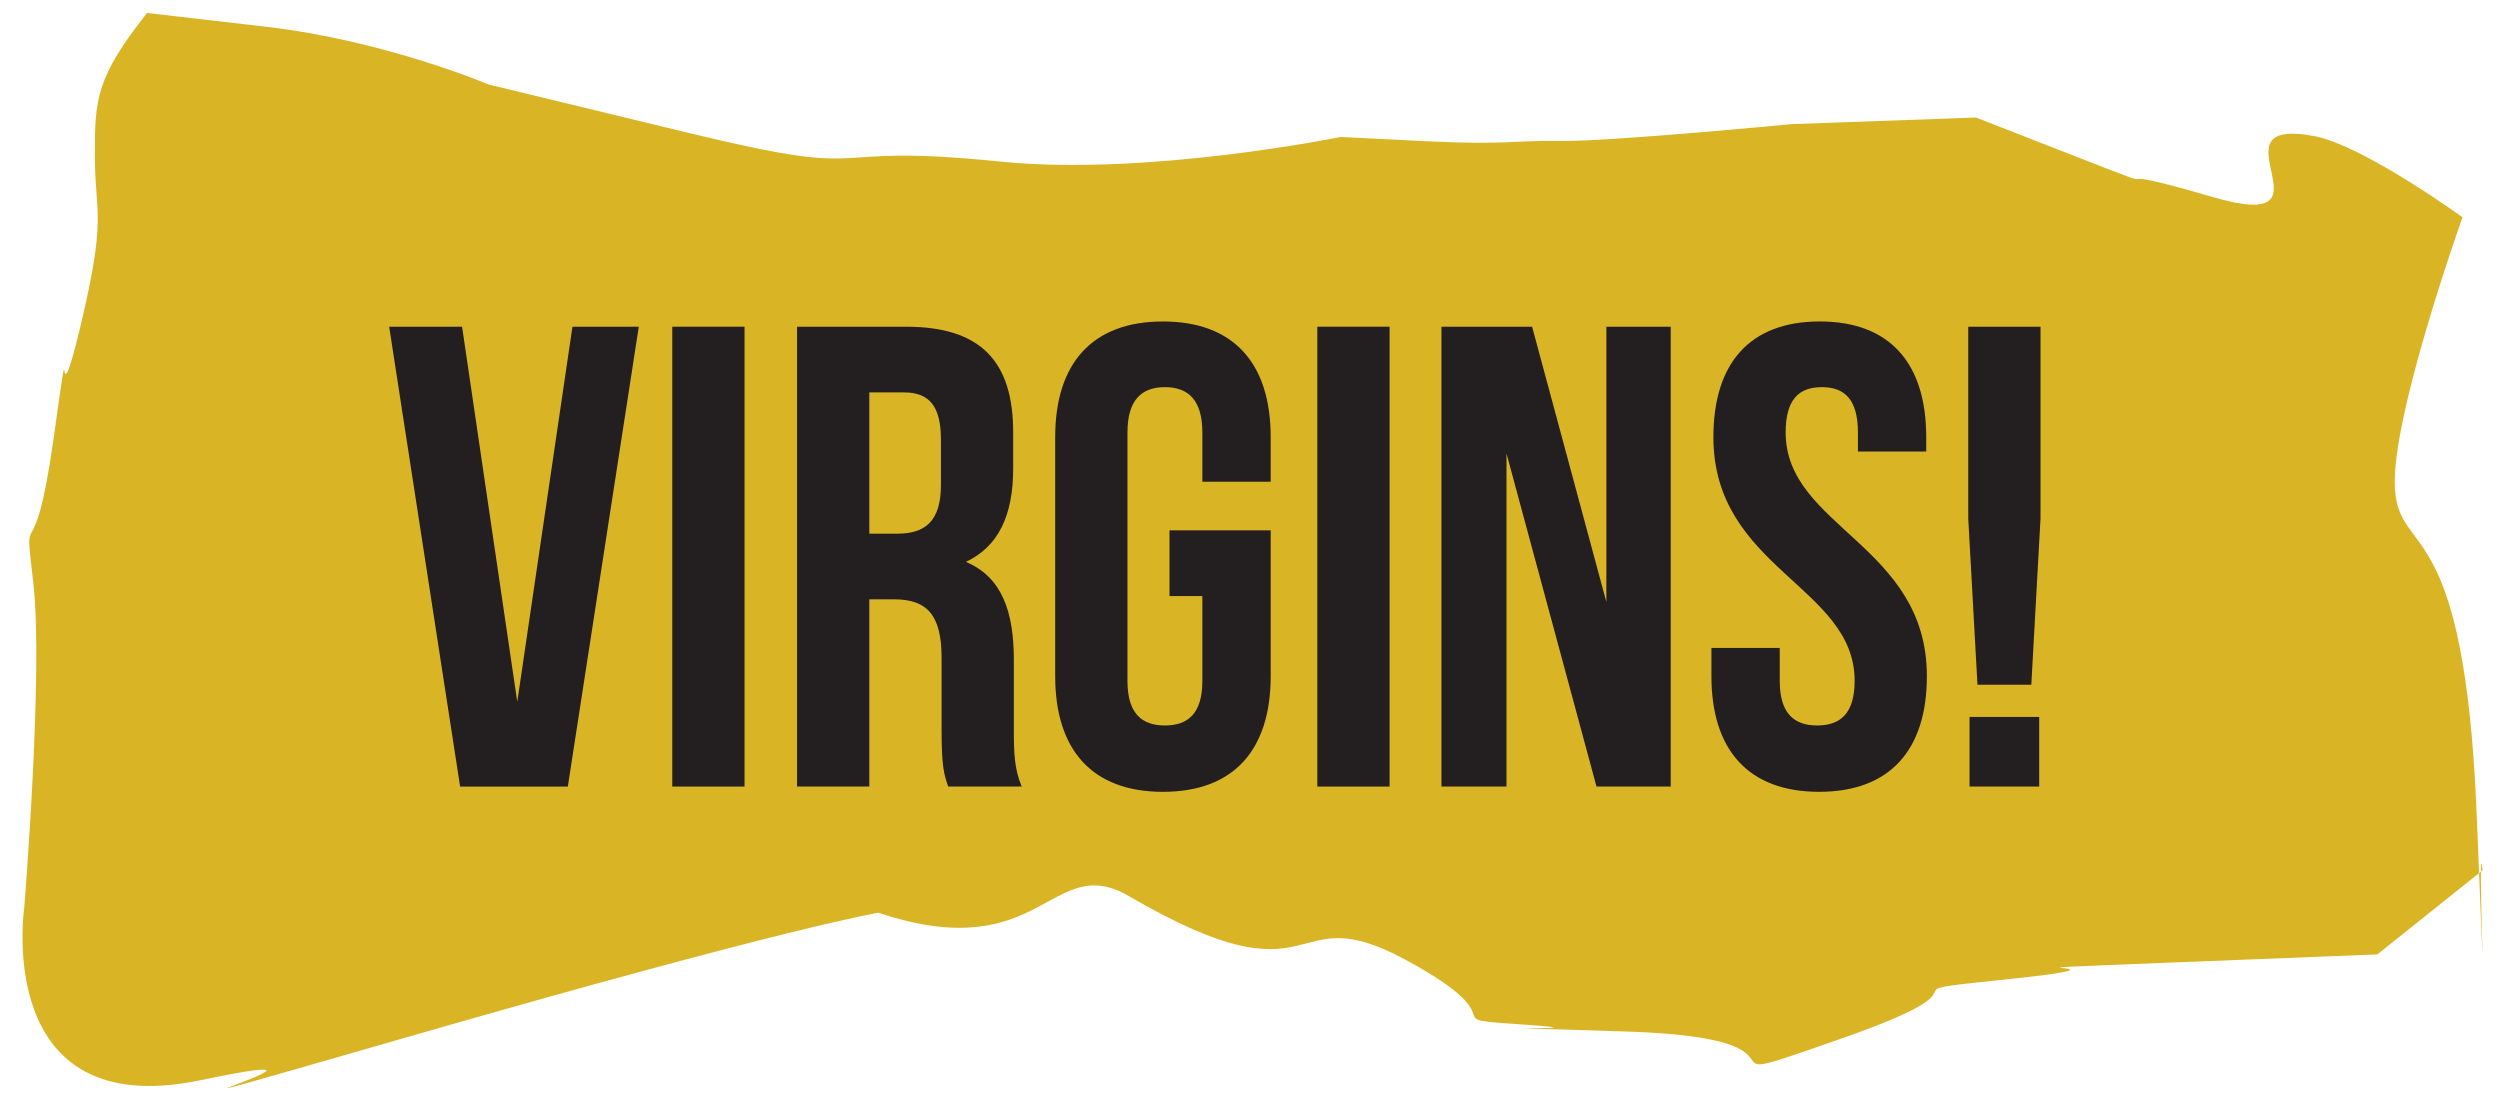
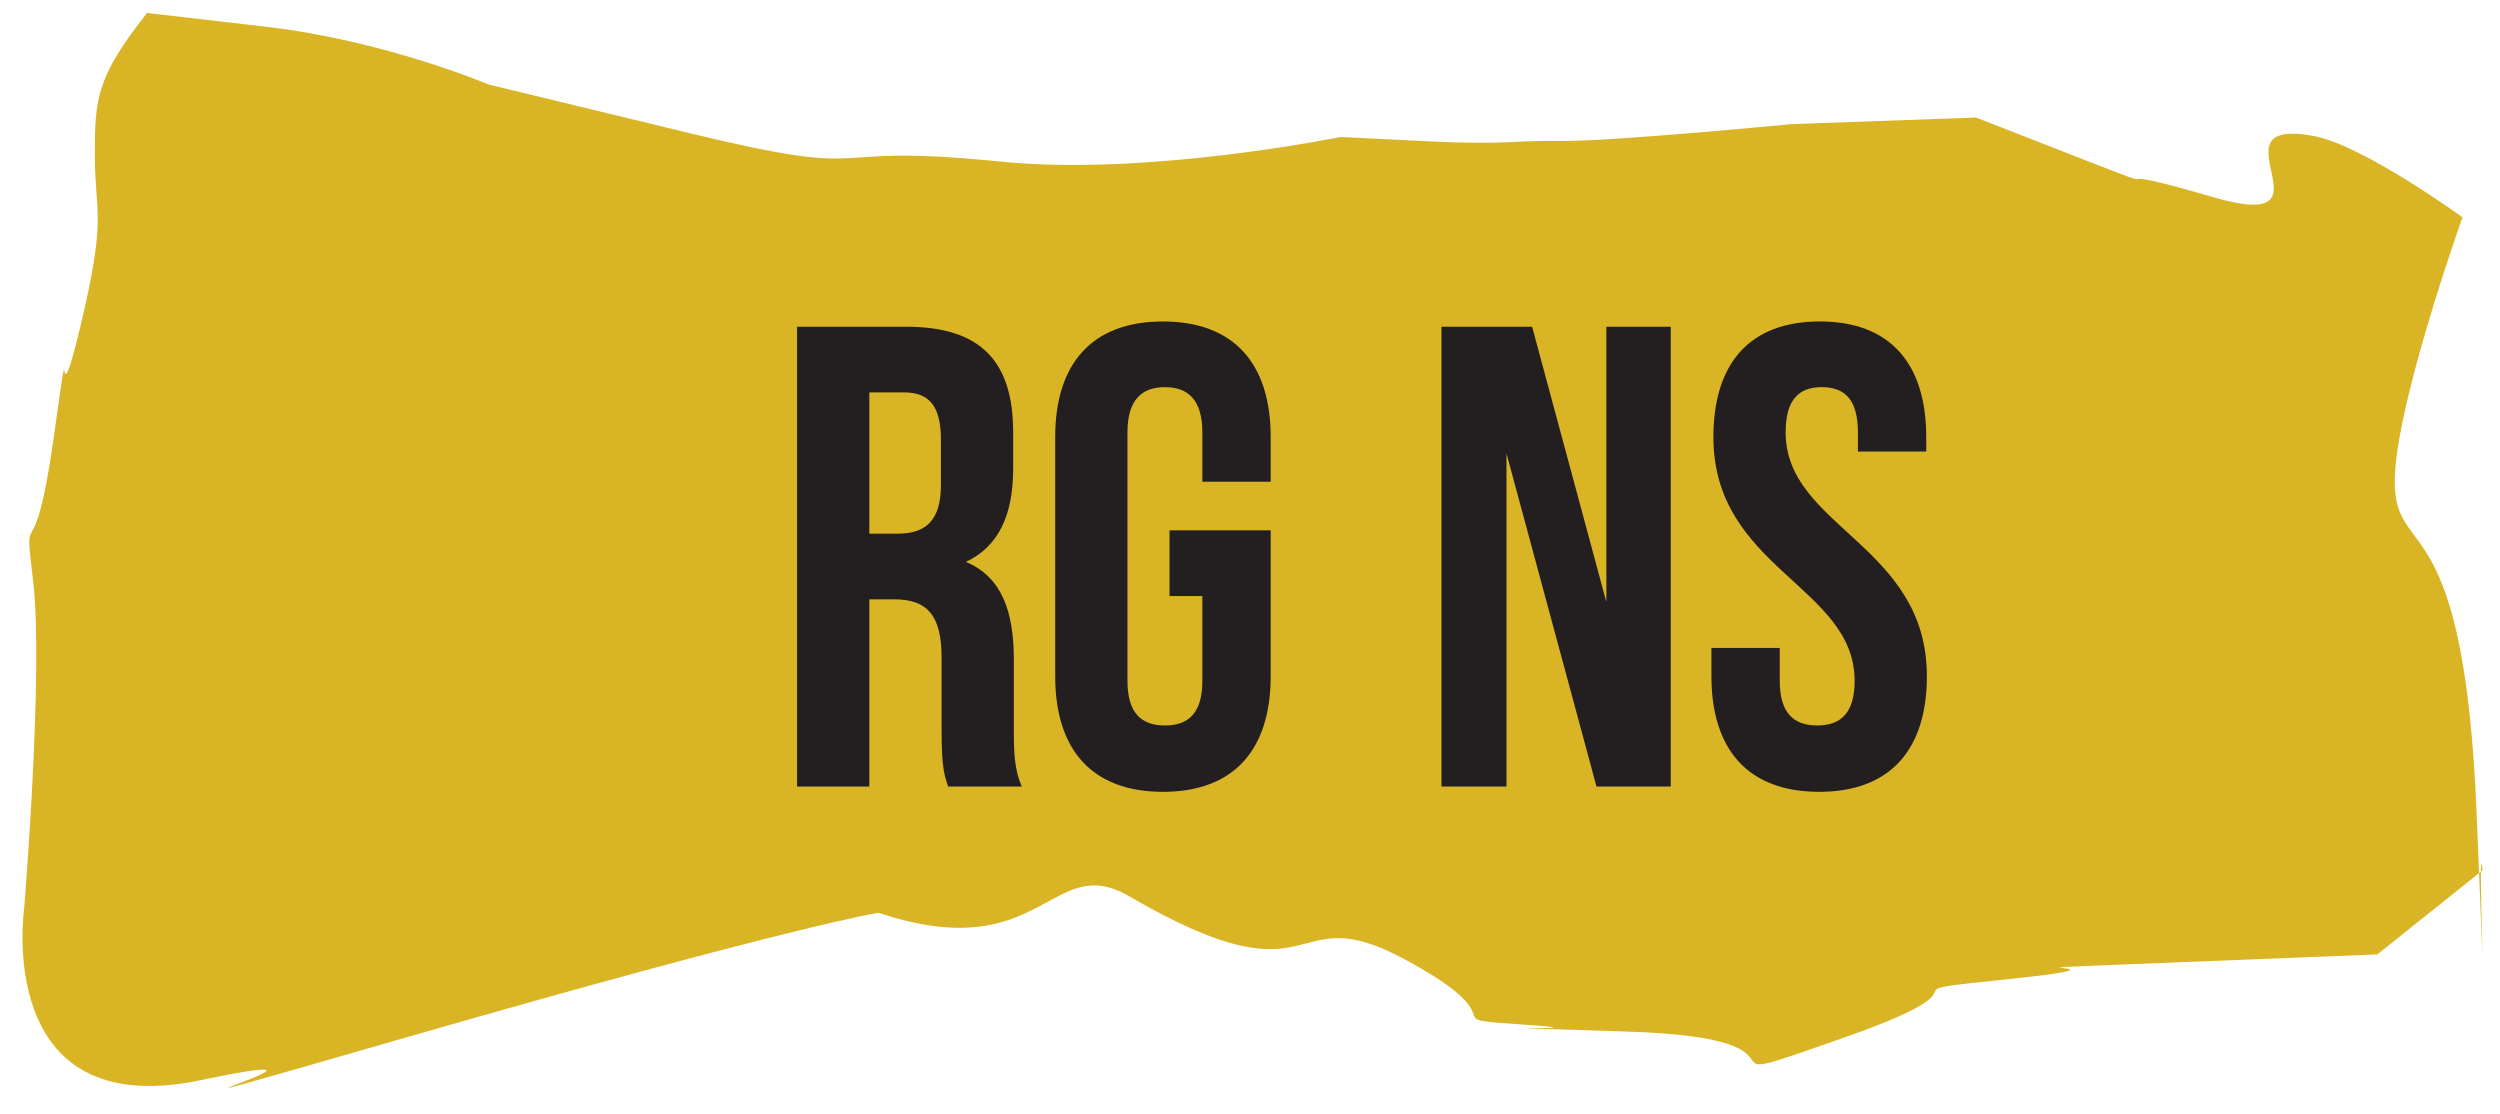
<svg xmlns="http://www.w3.org/2000/svg" xmlns:ns1="http://www.serif.com/" width="100%" height="100%" viewBox="0 0 496 221" xml:space="preserve" style="fill-rule:evenodd;clip-rule:evenodd;stroke-linejoin:round;stroke-miterlimit:2;">
  <rect id="Mesa-de-trabajo5" ns1:id="Mesa de trabajo5" x="0" y="0" width="495.5" height="221" style="fill:none;" />
  <clipPath id="_clip1">
    <rect x="0" y="0" width="495.5" height="221" />
  </clipPath>
  <g clip-path="url(#_clip1)">
    <g>
      <path d="M198.514,32.059c-38.397,-3.9 -21.925,3.986 -61.744,-5.653l-39.819,-9.636c0,0 -20.553,-8.733 -44.167,-11.464l-23.614,-2.733c0,0 10.039,-12.744 0,0c-10.039,12.747 -10.403,16.917 -10.35,28.594c0.05,11.675 2.431,11.411 -2.886,33.675c-5.317,22.267 -1.308,-6.236 -5.317,22.267c-4.011,28.503 -6.05,11.006 -4.011,28.503c2.039,17.494 -1.806,64.542 -1.806,64.542c0,0 -6.244,42.764 34.953,34.164c41.194,-8.597 -35.103,13.375 41.194,-8.597c76.3,-21.975 93.347,-24.631 93.347,-24.631c32.642,10.933 34.156,-12.333 49.719,-3.278c38.842,22.603 30.811,-0.381 54.758,12.556c23.944,12.939 4.192,11.594 23.944,12.939c19.756,1.344 -23.325,0.025 19.756,1.344c43.081,1.319 9.403,13.114 43.081,1.319c33.675,-11.792 3.911,-8.661 33.675,-11.792c29.764,-3.133 -12.911,-1.447 29.764,-3.133l42.672,-1.689l20.875,-16.681c-1.161,-10.997 1.275,49.394 -1.161,-10.997c-2.433,-60.392 -15.333,-50.783 -16.222,-64.703c-0.889,-13.917 13.408,-53.864 13.408,-53.864c0,0 -19.7,-14.286 -29.419,-16.111c-21.731,-4.083 5.931,19.7 -20.106,12.1c-26.039,-7.603 -5.078,0.578 -26.039,-7.603l-20.958,-8.178l-36.614,1.306c0,0 -36.481,3.511 -45.825,3.339c-9.342,-0.169 -10.361,0.867 -26.978,0.039l-16.617,-0.831c0,0 -38.386,7.842 -67.494,4.886" style="fill:#d9b526;fill-rule:nonzero;" />
-       <path d="M102.625,139.242l10.947,-74.422l13.164,0l-14.078,91.236l-21.372,0l-14.075,-91.236l14.467,0l10.947,74.422Z" style="fill:#231f20;fill-rule:nonzero;" />
-       <rect x="133.378" y="64.819" width="14.336" height="91.236" style="fill:#231f20;" />
      <path d="M172.474,77.854l0,28.022l5.606,0c5.342,0 8.6,-2.347 8.6,-9.644l0,-8.994c0,-6.517 -2.217,-9.383 -7.297,-9.383l-6.908,0Zm15.642,78.2c-0.783,-2.344 -1.306,-3.778 -1.306,-11.208l0,-14.336c0,-8.472 -2.867,-11.6 -9.383,-11.6l-4.953,0l0,37.144l-14.336,0l0,-91.233l21.636,0c14.858,0 21.242,6.906 21.242,20.983l0,7.169c0,9.383 -2.997,15.508 -9.383,18.506c7.169,3 9.514,9.906 9.514,19.422l0,14.075c0,4.431 0.131,7.692 1.567,11.078l-14.597,0Z" style="fill:#231f20;fill-rule:nonzero;" />
      <path d="M232.033,105.224l20.072,0l0,28.936c0,14.597 -7.3,22.939 -21.378,22.939c-14.075,0 -21.375,-8.342 -21.375,-22.939l0,-47.444c0,-14.594 7.3,-22.936 21.375,-22.936c14.078,0 21.378,8.342 21.378,22.936l0,8.864l-13.556,0l0,-9.775c0,-6.517 -2.869,-8.994 -7.431,-8.994c-4.561,0 -7.428,2.478 -7.428,8.994l0,49.267c0,6.517 2.867,8.864 7.428,8.864c4.561,0 7.431,-2.347 7.431,-8.864l0,-16.814l-6.517,0l0,-13.033Z" style="fill:#231f20;fill-rule:nonzero;" />
-       <rect x="261.356" y="64.819" width="14.336" height="91.236" style="fill:#231f20;" />
-       <path d="M298.887,89.974l0,66.081l-12.903,0l0,-91.236l17.986,0l14.731,54.611l0,-54.611l12.769,0l0,91.236l-14.725,0l-17.858,-66.081Z" style="fill:#231f20;fill-rule:nonzero;" />
+       <path d="M298.887,89.974l0,66.081l-12.903,0l0,-91.236l17.986,0l14.731,54.611l0,-54.611l12.769,0l0,91.236l-14.725,0l-17.858,-66.081" style="fill:#231f20;fill-rule:nonzero;" />
      <path d="M361.051,63.778c13.947,0 21.114,8.342 21.114,22.939l0,2.867l-13.553,0l0,-3.781c0,-6.517 -2.608,-8.992 -7.169,-8.992c-4.564,0 -7.169,2.475 -7.169,8.992c0,18.769 28.019,22.289 28.019,48.356c0,14.597 -7.294,22.939 -21.372,22.939c-14.075,0 -21.375,-8.342 -21.375,-22.939l0,-5.606l13.556,0l0,6.519c0,6.517 2.867,8.861 7.431,8.861c4.558,0 7.425,-2.344 7.425,-8.861c0,-18.769 -28.022,-22.289 -28.022,-48.356c0,-14.597 7.169,-22.939 21.117,-22.939" style="fill:#231f20;fill-rule:nonzero;" />
-       <path d="M404.578,156.055l-13.817,0l0,-13.817l13.817,0l0,13.817Zm-12.25,-20.203l-1.825,-32.972l0,-38.061l14.336,0l0,38.061l-1.825,32.972l-10.686,0Z" style="fill:#231f20;fill-rule:nonzero;" />
    </g>
  </g>
</svg>